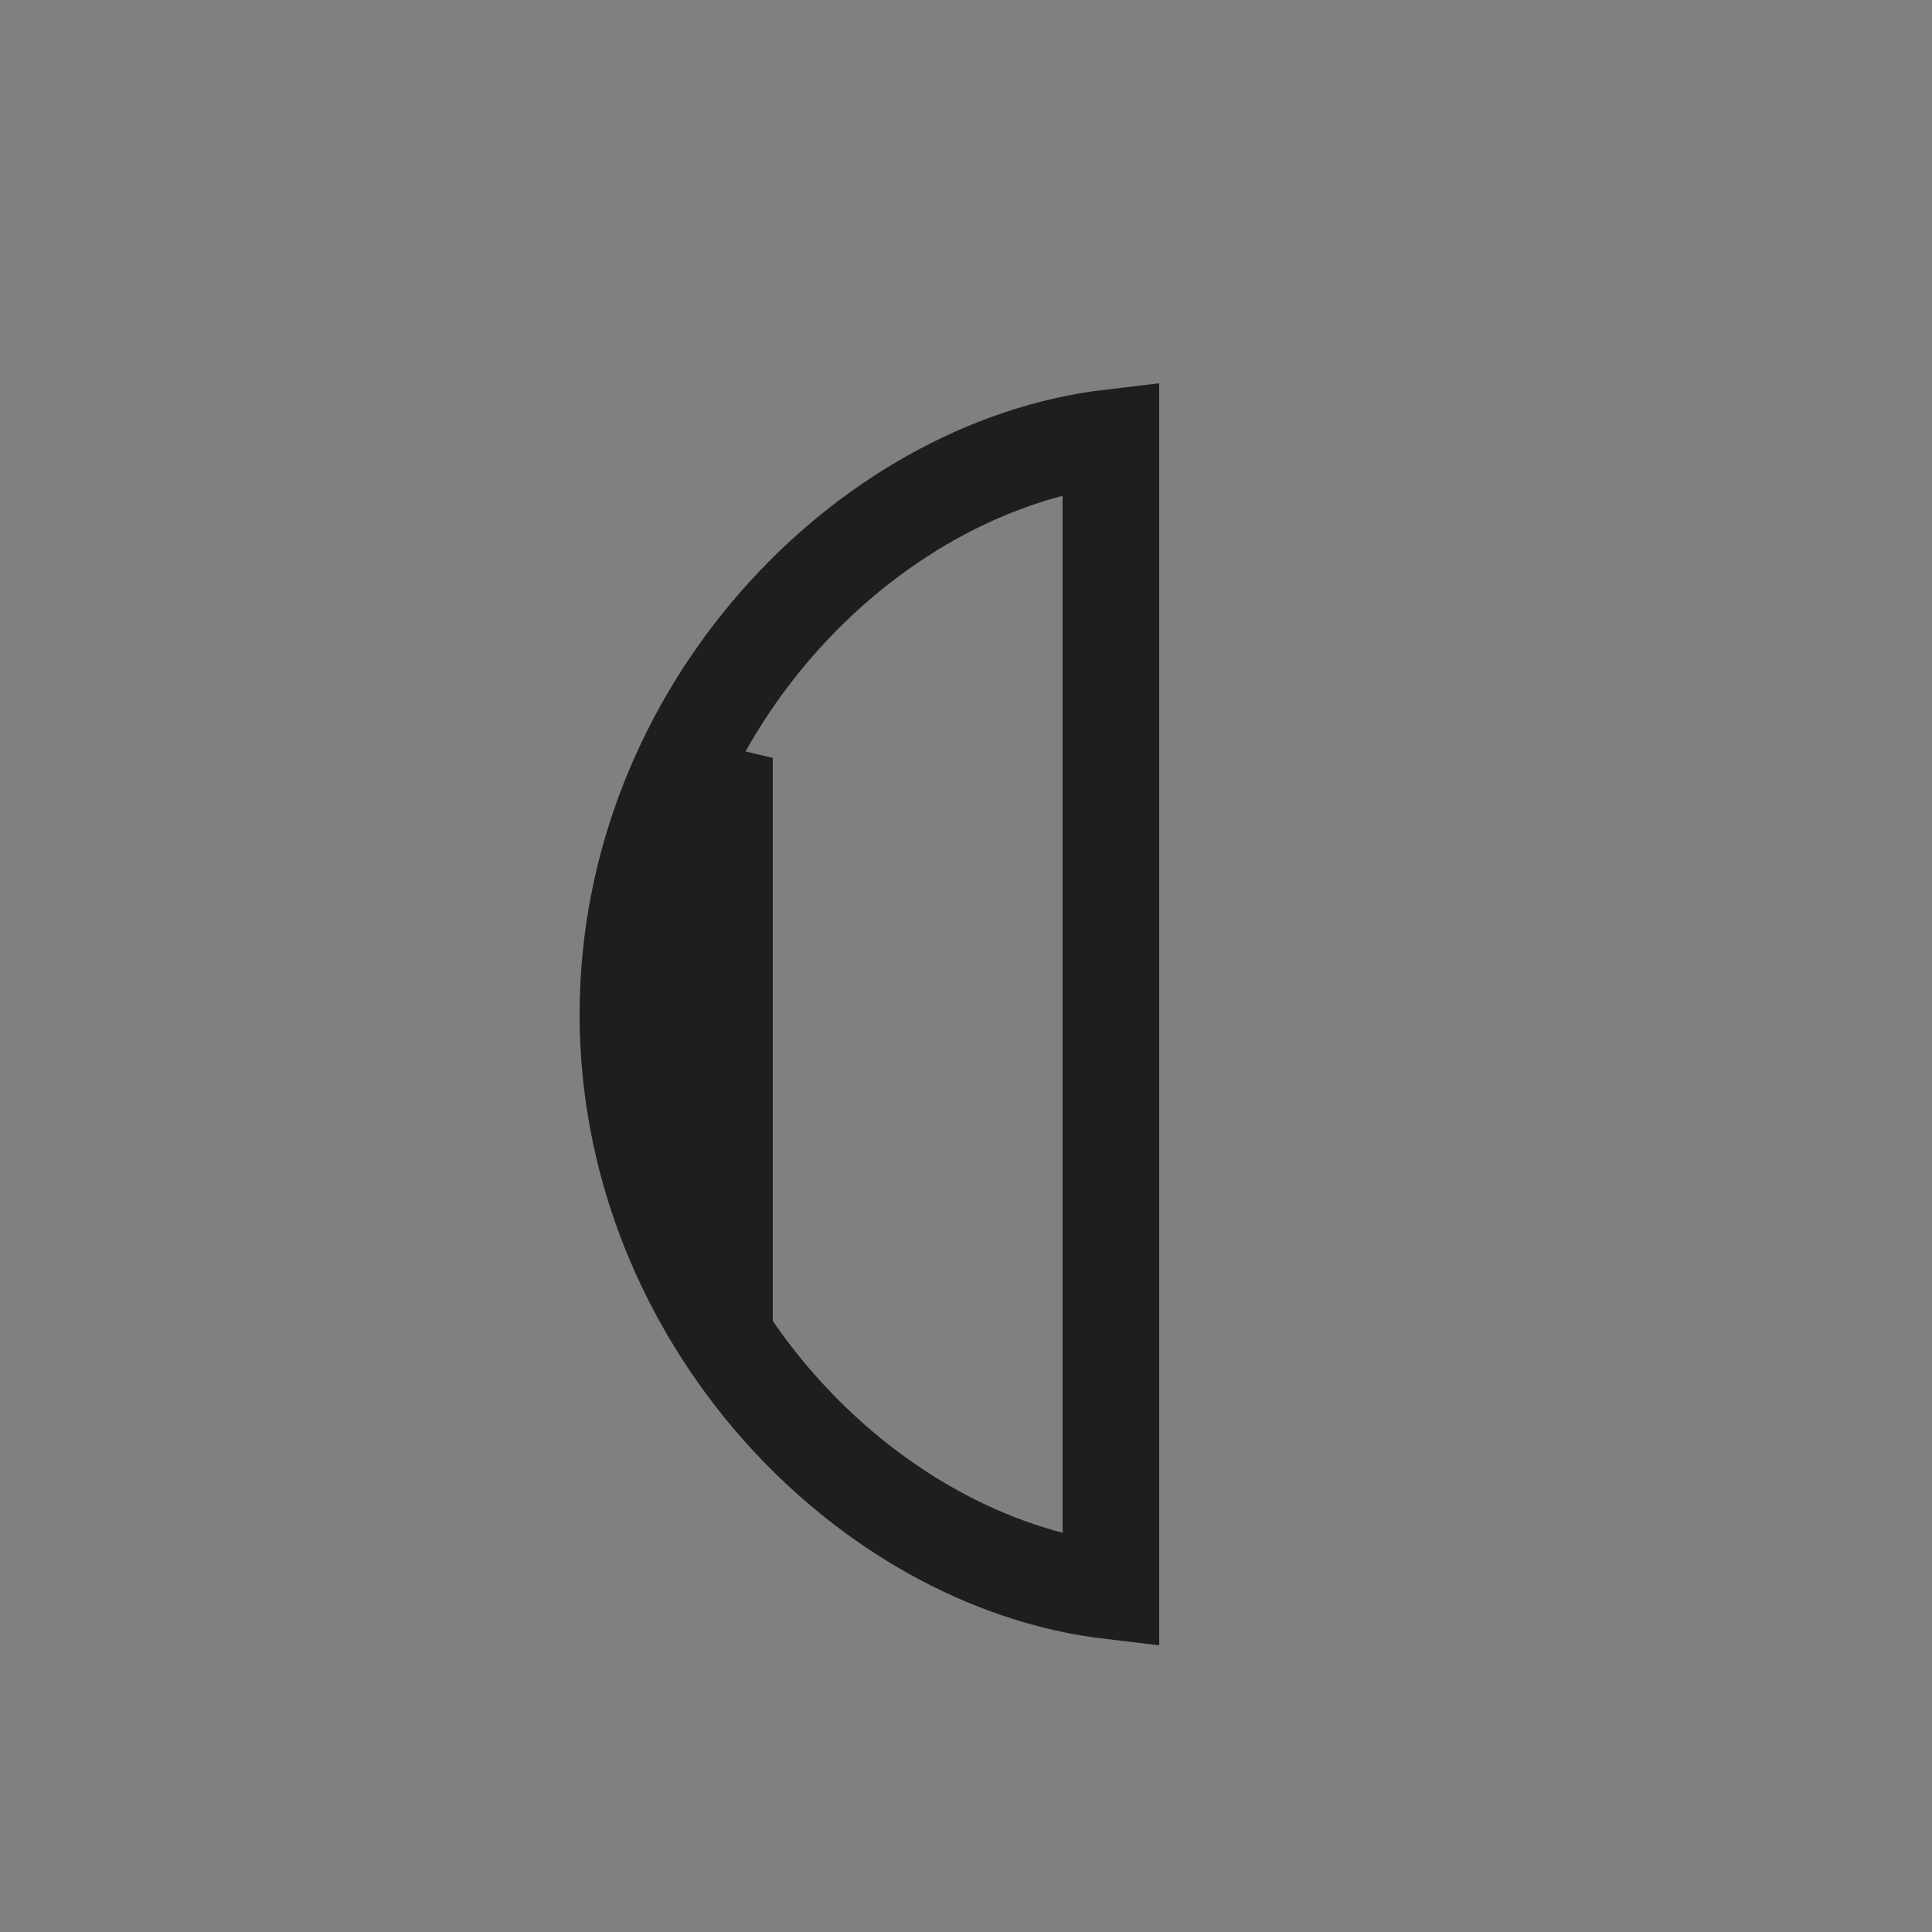
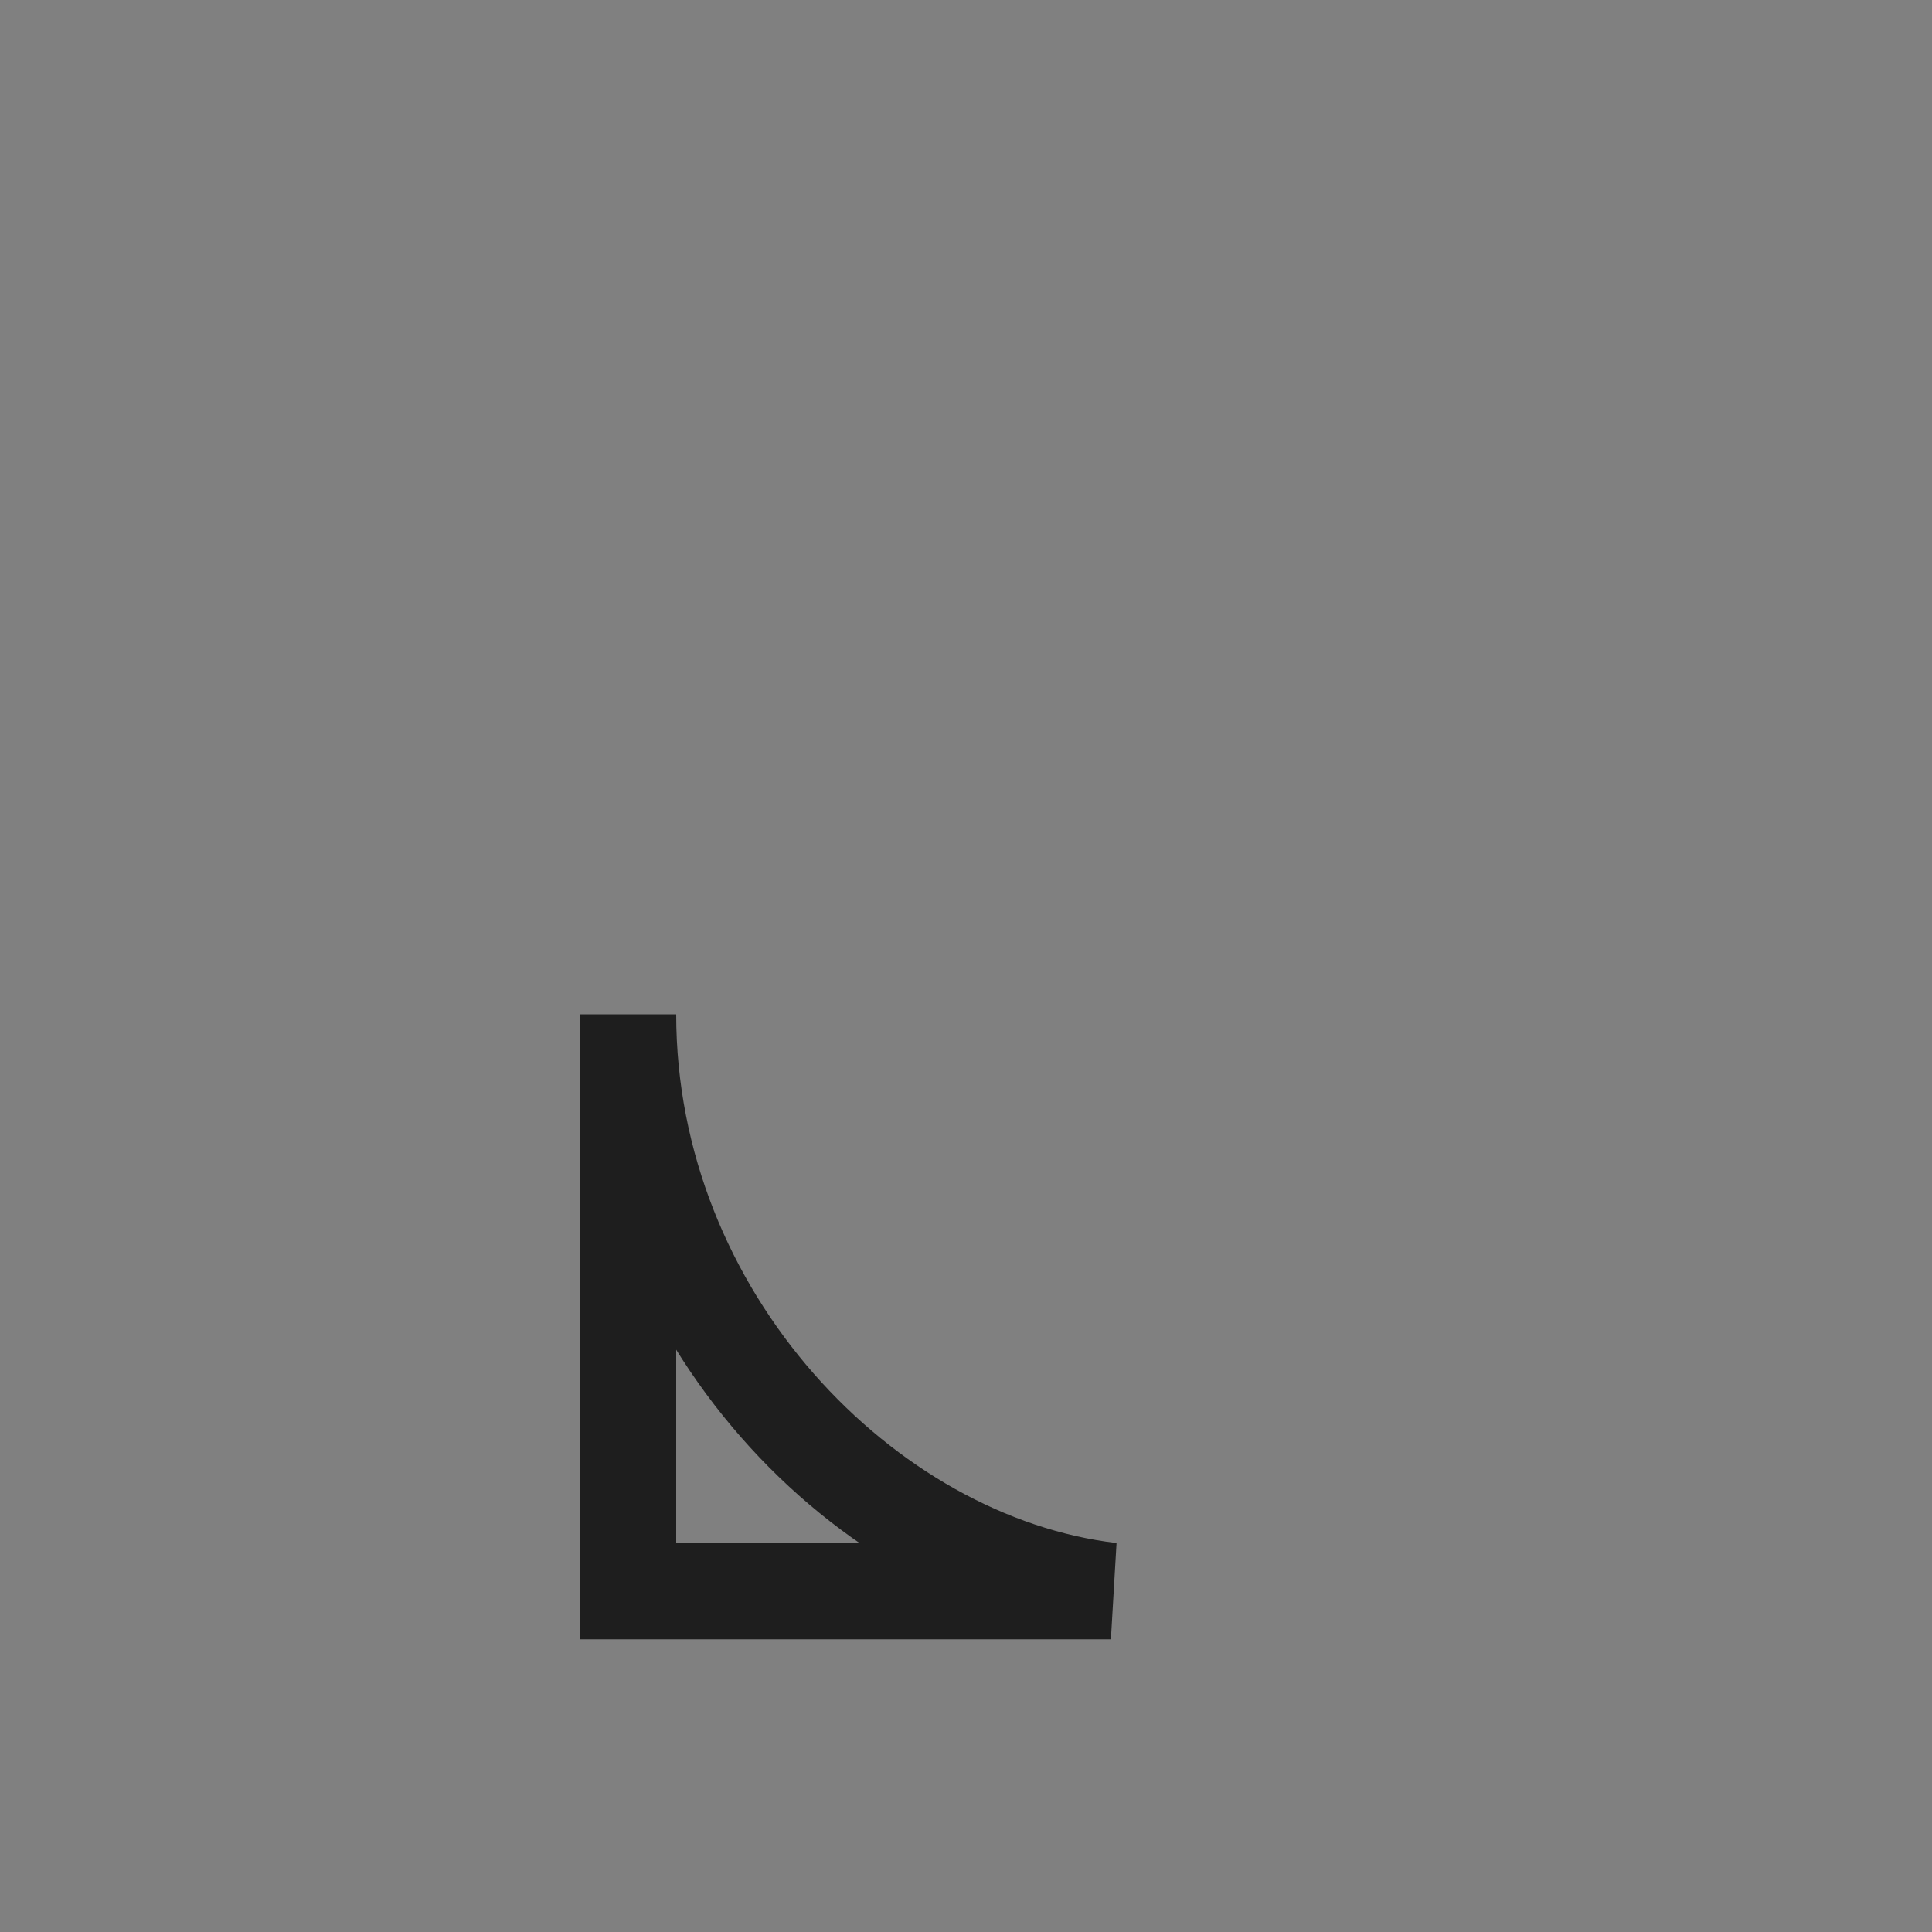
<svg xmlns="http://www.w3.org/2000/svg" width="20" height="20" viewBox="0 0 20 20" fill="none">
  <rect x="0" y="0" width="20" height="20" fill="#808080" stroke="none" />
-   <path d="M11.5 16.47C8.954 16.17 6.5 13.631 6.5 10.5C6.5 7.369 8.954 4.83 11.5 4.53V16.47Z" stroke="#1E1E1E" />
-   <path d="M7 10.5C7 10.112 7.011 9.417 7.189 8.704C7.263 8.405 7.365 8.113 7.5 7.846V13.332C7.353 13.118 7.254 12.896 7.183 12.658C7.014 12.095 7 11.424 7 10.5Z" fill="#FFF9F3" stroke="#1E1E1E" />
+   <path d="M11.5 16.47C8.954 16.17 6.5 13.631 6.5 10.5V16.47Z" stroke="#1E1E1E" />
</svg>